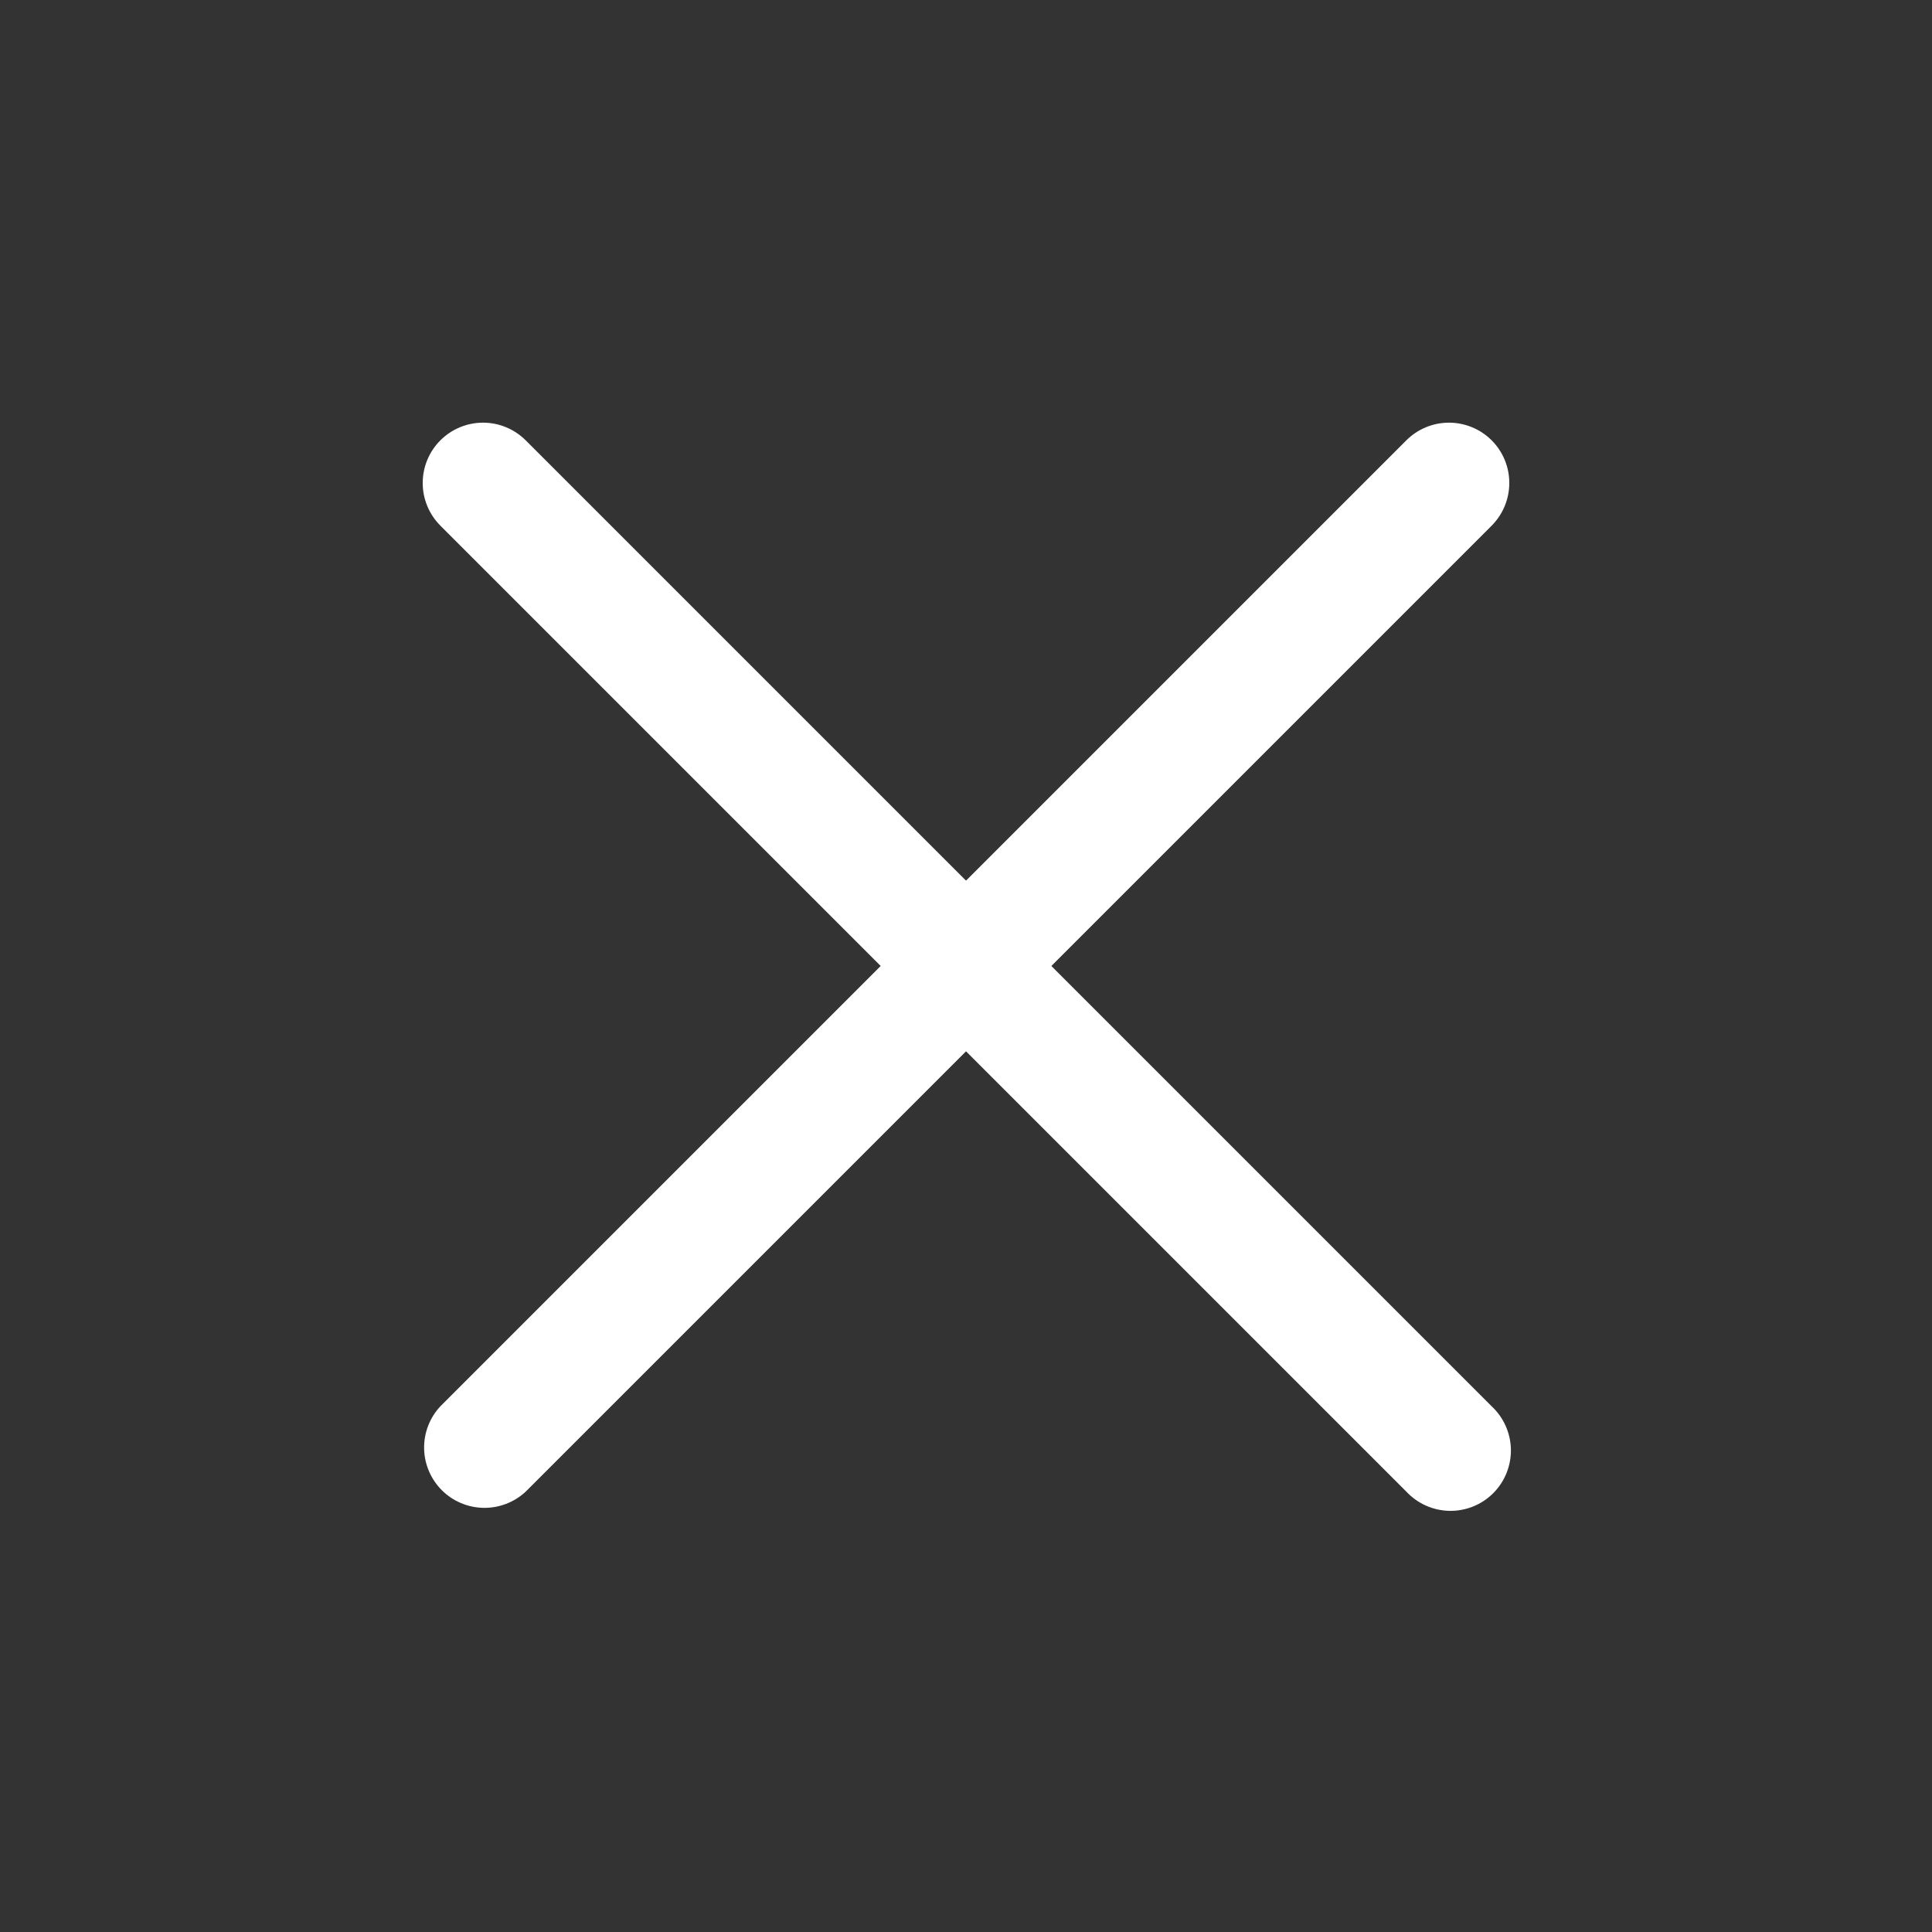
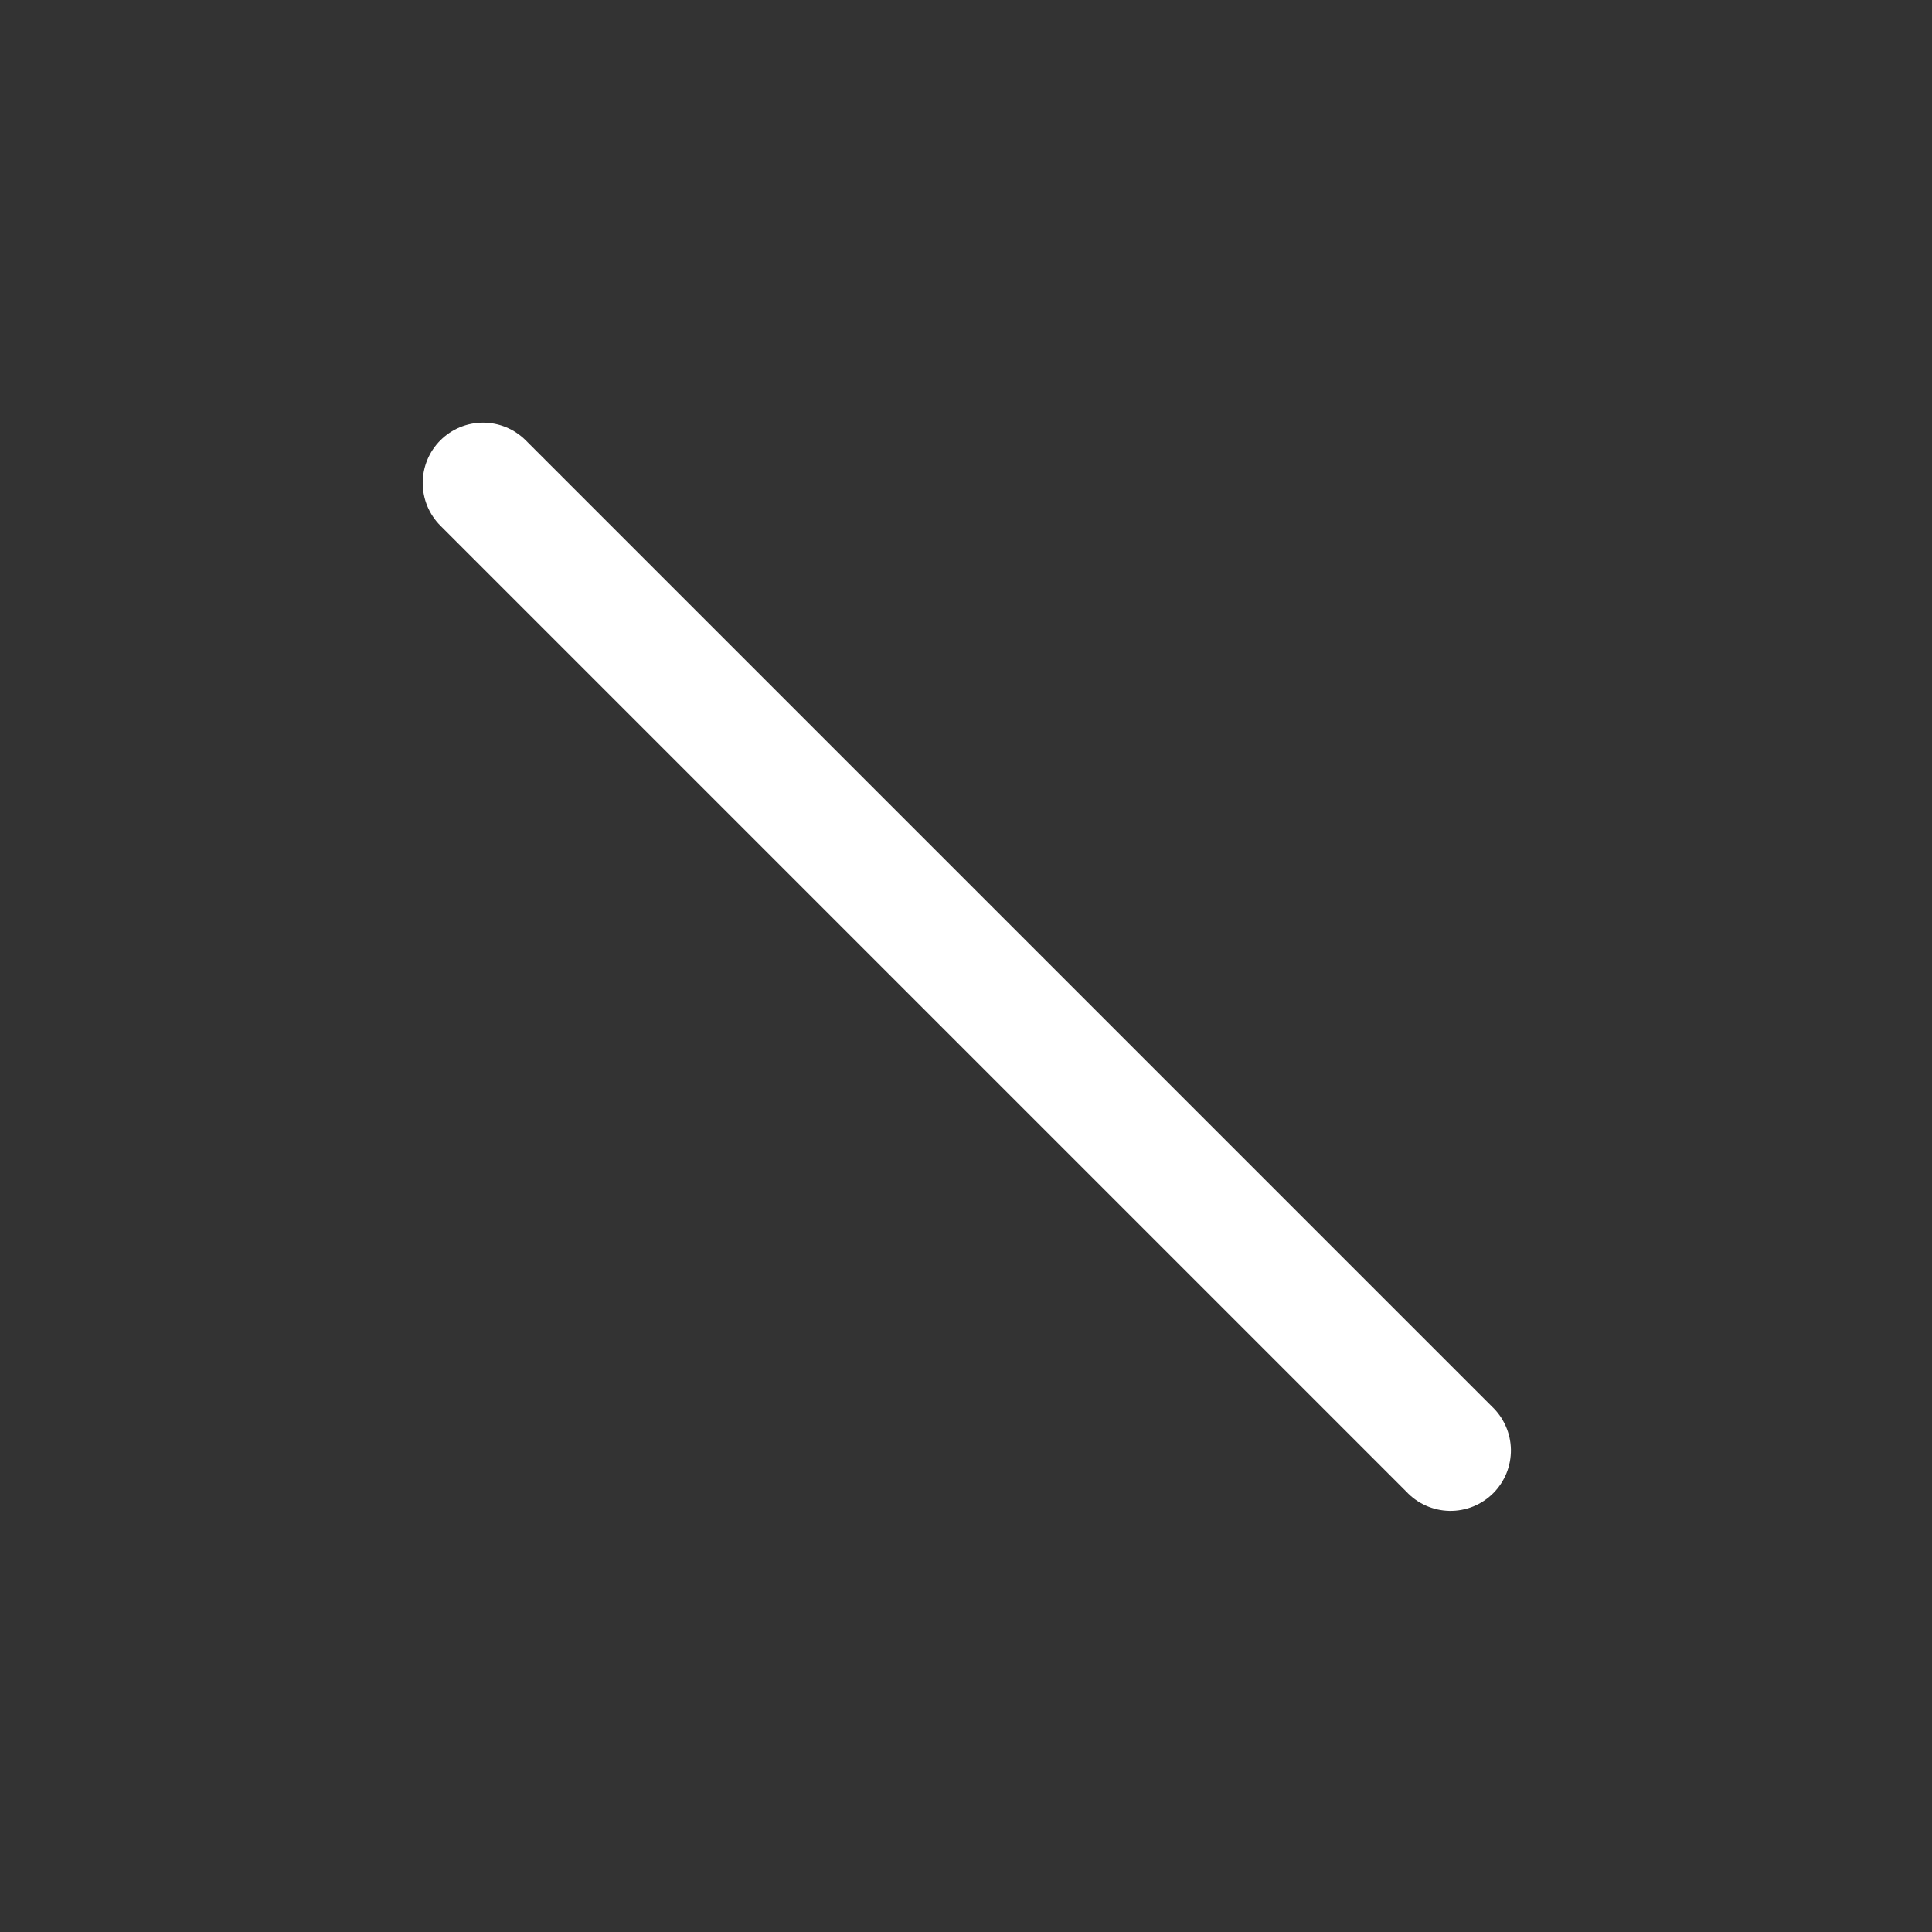
<svg xmlns="http://www.w3.org/2000/svg" width="48" height="48" viewBox="0 0 48 48" fill="none">
  <rect x="0" y="0" width="48" height="48" fill="#333333" stroke="none" />
-   <path fill-rule="evenodd" clip-rule="evenodd" d="M10.941 10.94C11.222 10.659 11.603 10.501 12.001 10.501C12.398 10.501 12.779 10.659 13.061 10.94L37.061 34.94C37.208 35.077 37.326 35.243 37.408 35.427C37.49 35.611 37.534 35.809 37.538 36.011C37.541 36.212 37.504 36.412 37.429 36.599C37.353 36.786 37.241 36.955 37.099 37.098C36.956 37.24 36.787 37.352 36.6 37.428C36.413 37.503 36.213 37.54 36.012 37.537C35.81 37.533 35.612 37.489 35.428 37.407C35.244 37.325 35.078 37.207 34.941 37.06L10.941 13.06C10.66 12.778 10.502 12.397 10.502 12C10.502 11.602 10.66 11.221 10.941 10.94Z" fill="white" />
-   <path fill-rule="evenodd" clip-rule="evenodd" d="M37.06 10.94C37.341 11.221 37.498 11.602 37.498 12C37.498 12.397 37.341 12.778 37.06 13.06L13.06 37.06C12.775 37.325 12.399 37.469 12.011 37.462C11.622 37.455 11.251 37.298 10.976 37.023C10.702 36.748 10.544 36.377 10.537 35.989C10.53 35.6 10.675 35.224 10.94 34.94L34.94 10.94C35.221 10.659 35.602 10.501 36 10.501C36.397 10.501 36.778 10.659 37.06 10.94Z" fill="white" />
+   <path fill-rule="evenodd" clip-rule="evenodd" d="M10.941 10.94C11.222 10.659 11.603 10.501 12.001 10.501C12.398 10.501 12.779 10.659 13.061 10.94L37.061 34.94C37.208 35.077 37.326 35.243 37.408 35.427C37.49 35.611 37.534 35.809 37.538 36.011C37.541 36.212 37.504 36.412 37.429 36.599C37.353 36.786 37.241 36.955 37.099 37.098C36.956 37.24 36.787 37.352 36.6 37.428C36.413 37.503 36.213 37.54 36.012 37.537C35.81 37.533 35.612 37.489 35.428 37.407C35.244 37.325 35.078 37.207 34.941 37.06L10.941 13.06C10.66 12.778 10.502 12.397 10.502 12C10.502 11.602 10.66 11.221 10.941 10.94" fill="white" />
</svg>